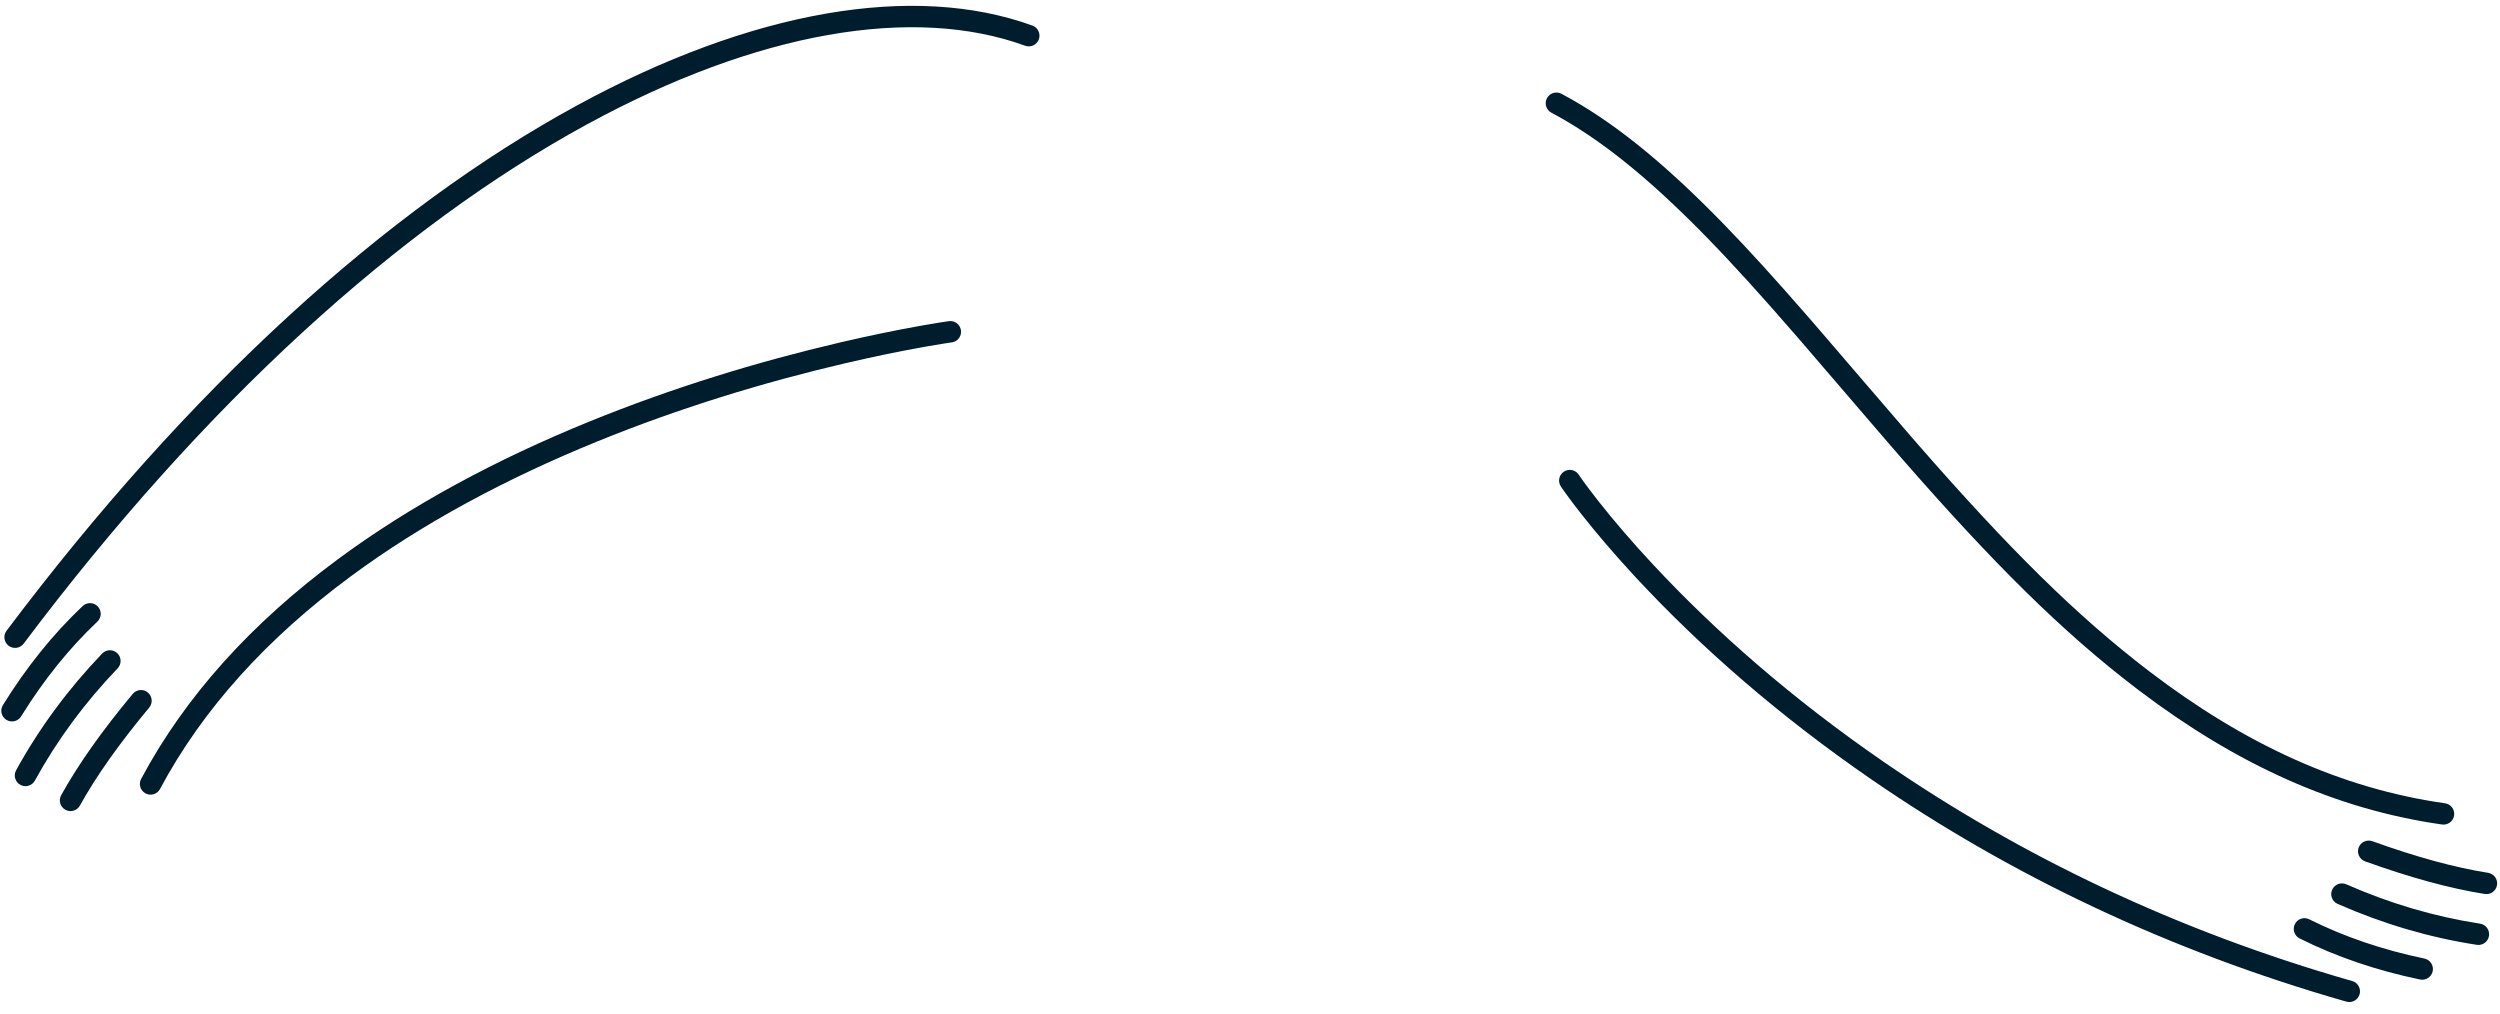
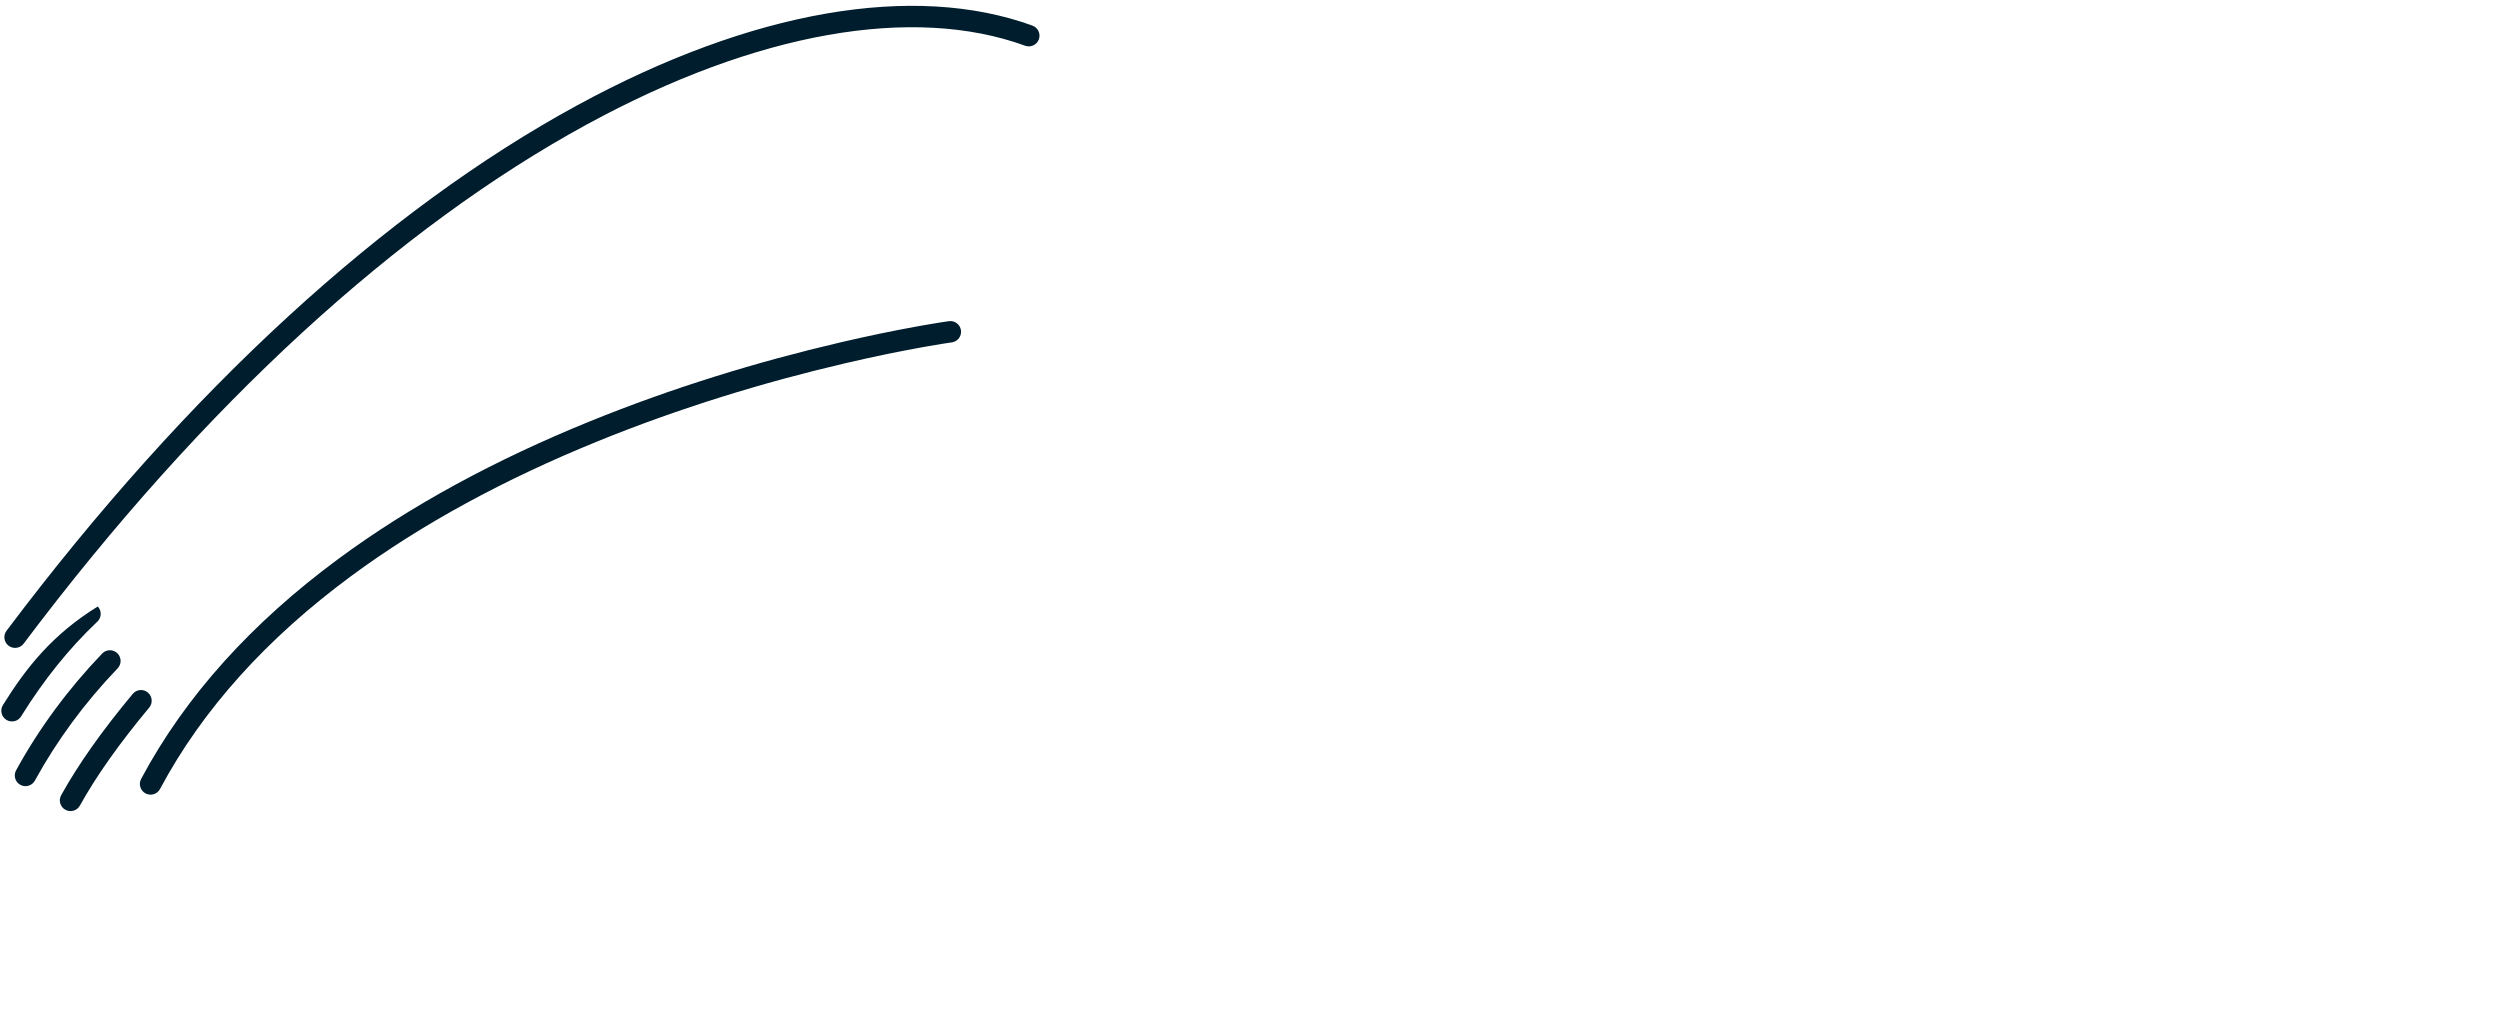
<svg xmlns="http://www.w3.org/2000/svg" width="934.2px" height="378.788px" viewBox="113.4 117.424 934.2 378.788" fill="none">
  <g id="Upper/Side/Walking">
-     <path id="Combined Shape" fill-rule="evenodd" clip-rule="evenodd" d="M693.126 159.536C691.174 158.5 690.432 156.078 691.467 154.126C692.503 152.175 694.924 151.432 696.876 152.468C715.761 162.491 734.655 177.833 755.967 199.576L757.765 201.419C766.975 210.907 776.551 221.46 788.246 234.885L793.664 241.141C796.474 244.405 800.821 249.473 805.531 254.963C814.026 264.866 823.701 276.143 827.658 280.696L830.749 284.242C863.825 322.078 889.077 347.333 916.674 368.389C952.17 395.472 988.135 412.072 1027.06 417.599C1029.25 417.909 1030.77 419.934 1030.46 422.122C1030.15 424.31 1028.13 425.831 1025.94 425.521C985.949 419.844 949.085 402.956 912.918 375.584L911.822 374.751C883.712 353.304 858.135 327.725 824.741 289.526L820.192 284.297C815.626 279.018 807.051 269.023 799.438 260.149L799.434 260.144L799.426 260.135L799.425 260.133C794.288 254.145 789.59 248.669 786.859 245.499L785.301 243.694C771.744 228.049 761.094 216.271 750.845 205.781L750.254 205.178C729.468 183.971 711.17 169.112 693.126 159.536ZM696.673 299.235C695.445 297.398 695.937 294.914 697.773 293.685C699.55 292.496 701.934 292.918 703.199 294.611L704.022 295.797C704.187 296.031 704.365 296.282 704.556 296.55L704.956 297.108C706.361 299.055 708.061 301.321 710.059 303.878L711.262 305.408C716.755 312.344 723.314 320.005 730.96 328.218C754.461 353.462 783.266 378.721 817.571 402.303C868.18 437.094 926.354 465.146 992.383 484.022C994.507 484.629 995.737 486.844 995.13 488.969C994.523 491.093 992.309 492.323 990.185 491.716C923.299 472.594 864.343 444.166 813.039 408.897C778.234 384.971 748.99 359.328 725.105 333.671L723.391 331.819C716.041 323.835 709.706 316.373 704.367 309.585L703.756 308.805C701.694 306.167 699.933 303.819 698.469 301.79L697.845 300.92L696.713 299.295L696.673 299.235ZM970.953 462.74C969.965 464.716 970.766 467.119 972.742 468.108C986.391 474.934 1001.38 480.046 1017.71 483.449C1019.88 483.9 1022 482.511 1022.45 480.348C1022.9 478.185 1021.51 476.066 1019.35 475.616C1003.68 472.35 989.337 467.461 976.319 460.951C974.343 459.962 971.941 460.763 970.953 462.74ZM986.923 455.191C984.901 454.301 983.983 451.94 984.873 449.918C985.763 447.895 988.123 446.977 990.145 447.867C1006.49 455.062 1023.16 459.964 1040.14 462.578C1042.33 462.914 1043.82 464.957 1043.49 467.141C1043.15 469.325 1041.11 470.823 1038.93 470.487C1021.24 467.766 1003.91 462.666 986.923 455.191ZM994.772 434.174C994.024 436.253 995.102 438.545 997.181 439.294C1014.07 445.375 1028.97 449.441 1041.91 451.484C1044.09 451.829 1046.14 450.339 1046.49 448.156C1046.83 445.973 1045.34 443.925 1043.16 443.58C1030.76 441.623 1016.34 437.686 999.891 431.765C997.812 431.017 995.52 432.095 994.772 434.174Z" fill="#001D2D" />
-     <path id="Combined Shape_2" fill-rule="evenodd" clip-rule="evenodd" d="M499.209 126.995C501.285 127.751 502.356 130.046 501.6 132.122C500.845 134.198 498.549 135.268 496.473 134.513C454.737 119.322 396.399 129.197 332.737 163.902C262.488 202.199 189.701 268.179 122.235 357.94C120.907 359.706 118.399 360.062 116.633 358.735C114.866 357.407 114.51 354.9 115.838 353.134C183.957 262.503 257.59 195.756 328.906 156.878C394.409 121.169 455.016 110.91 499.209 126.995ZM472.494 240.859C472.785 242.977 471.36 244.934 469.284 245.33L467.428 245.607L465.22 245.953C463.549 246.221 461.696 246.533 459.671 246.889L458.296 247.134C449.607 248.691 439.822 250.693 429.159 253.184C398.685 260.3 367.308 269.894 336.78 282.31C302.304 296.33 271.1 313.1 244.402 332.848C213.36 355.809 189.23 382.203 173.196 412.257C172.156 414.206 169.733 414.943 167.783 413.903C165.834 412.863 165.096 410.44 166.136 408.491C182.77 377.312 207.699 350.044 239.643 326.416C266.924 306.237 298.706 289.156 333.764 274.899C364.711 262.313 396.48 252.599 427.338 245.393C437.69 242.975 447.233 241.011 455.774 239.459L458.285 239.01C460.35 238.646 462.242 238.328 463.952 238.053L465.47 237.813L467.987 237.438C470.176 237.139 472.194 238.67 472.494 240.859ZM149.94 344.05C148.421 342.446 145.889 342.376 144.285 343.895C133.202 354.387 123.269 366.727 114.487 380.909C113.323 382.787 113.903 385.253 115.782 386.416C117.661 387.579 120.126 386.999 121.29 385.121C129.717 371.513 139.217 359.711 149.786 349.705C151.391 348.186 151.46 345.654 149.94 344.05ZM151.576 361.637C153.103 360.041 155.636 359.986 157.232 361.514C158.828 363.041 158.884 365.574 157.356 367.169C145.003 380.072 134.697 394.054 126.432 409.12C125.37 411.057 122.938 411.765 121.001 410.703C119.063 409.64 118.354 407.209 119.417 405.272C128.021 389.587 138.743 375.04 151.576 361.637ZM168.645 376.2C166.947 374.786 164.424 375.016 163.01 376.713C151.519 390.503 142.602 403.118 136.256 414.577C135.186 416.51 135.886 418.944 137.819 420.014C139.752 421.084 142.186 420.385 143.257 418.453C149.335 407.475 157.969 395.262 169.158 381.834C170.572 380.137 170.342 377.615 168.645 376.2Z" fill="#001D2D" />
+     <path id="Combined Shape_2" fill-rule="evenodd" clip-rule="evenodd" d="M499.209 126.995C501.285 127.751 502.356 130.046 501.6 132.122C500.845 134.198 498.549 135.268 496.473 134.513C454.737 119.322 396.399 129.197 332.737 163.902C262.488 202.199 189.701 268.179 122.235 357.94C120.907 359.706 118.399 360.062 116.633 358.735C114.866 357.407 114.51 354.9 115.838 353.134C183.957 262.503 257.59 195.756 328.906 156.878C394.409 121.169 455.016 110.91 499.209 126.995ZM472.494 240.859C472.785 242.977 471.36 244.934 469.284 245.33L467.428 245.607L465.22 245.953C463.549 246.221 461.696 246.533 459.671 246.889L458.296 247.134C449.607 248.691 439.822 250.693 429.159 253.184C398.685 260.3 367.308 269.894 336.78 282.31C302.304 296.33 271.1 313.1 244.402 332.848C213.36 355.809 189.23 382.203 173.196 412.257C172.156 414.206 169.733 414.943 167.783 413.903C165.834 412.863 165.096 410.44 166.136 408.491C182.77 377.312 207.699 350.044 239.643 326.416C266.924 306.237 298.706 289.156 333.764 274.899C364.711 262.313 396.48 252.599 427.338 245.393C437.69 242.975 447.233 241.011 455.774 239.459L458.285 239.01C460.35 238.646 462.242 238.328 463.952 238.053L465.47 237.813L467.987 237.438C470.176 237.139 472.194 238.67 472.494 240.859ZM149.94 344.05C133.202 354.387 123.269 366.727 114.487 380.909C113.323 382.787 113.903 385.253 115.782 386.416C117.661 387.579 120.126 386.999 121.29 385.121C129.717 371.513 139.217 359.711 149.786 349.705C151.391 348.186 151.46 345.654 149.94 344.05ZM151.576 361.637C153.103 360.041 155.636 359.986 157.232 361.514C158.828 363.041 158.884 365.574 157.356 367.169C145.003 380.072 134.697 394.054 126.432 409.12C125.37 411.057 122.938 411.765 121.001 410.703C119.063 409.64 118.354 407.209 119.417 405.272C128.021 389.587 138.743 375.04 151.576 361.637ZM168.645 376.2C166.947 374.786 164.424 375.016 163.01 376.713C151.519 390.503 142.602 403.118 136.256 414.577C135.186 416.51 135.886 418.944 137.819 420.014C139.752 421.084 142.186 420.385 143.257 418.453C149.335 407.475 157.969 395.262 169.158 381.834C170.572 380.137 170.342 377.615 168.645 376.2Z" fill="#001D2D" />
  </g>
</svg>